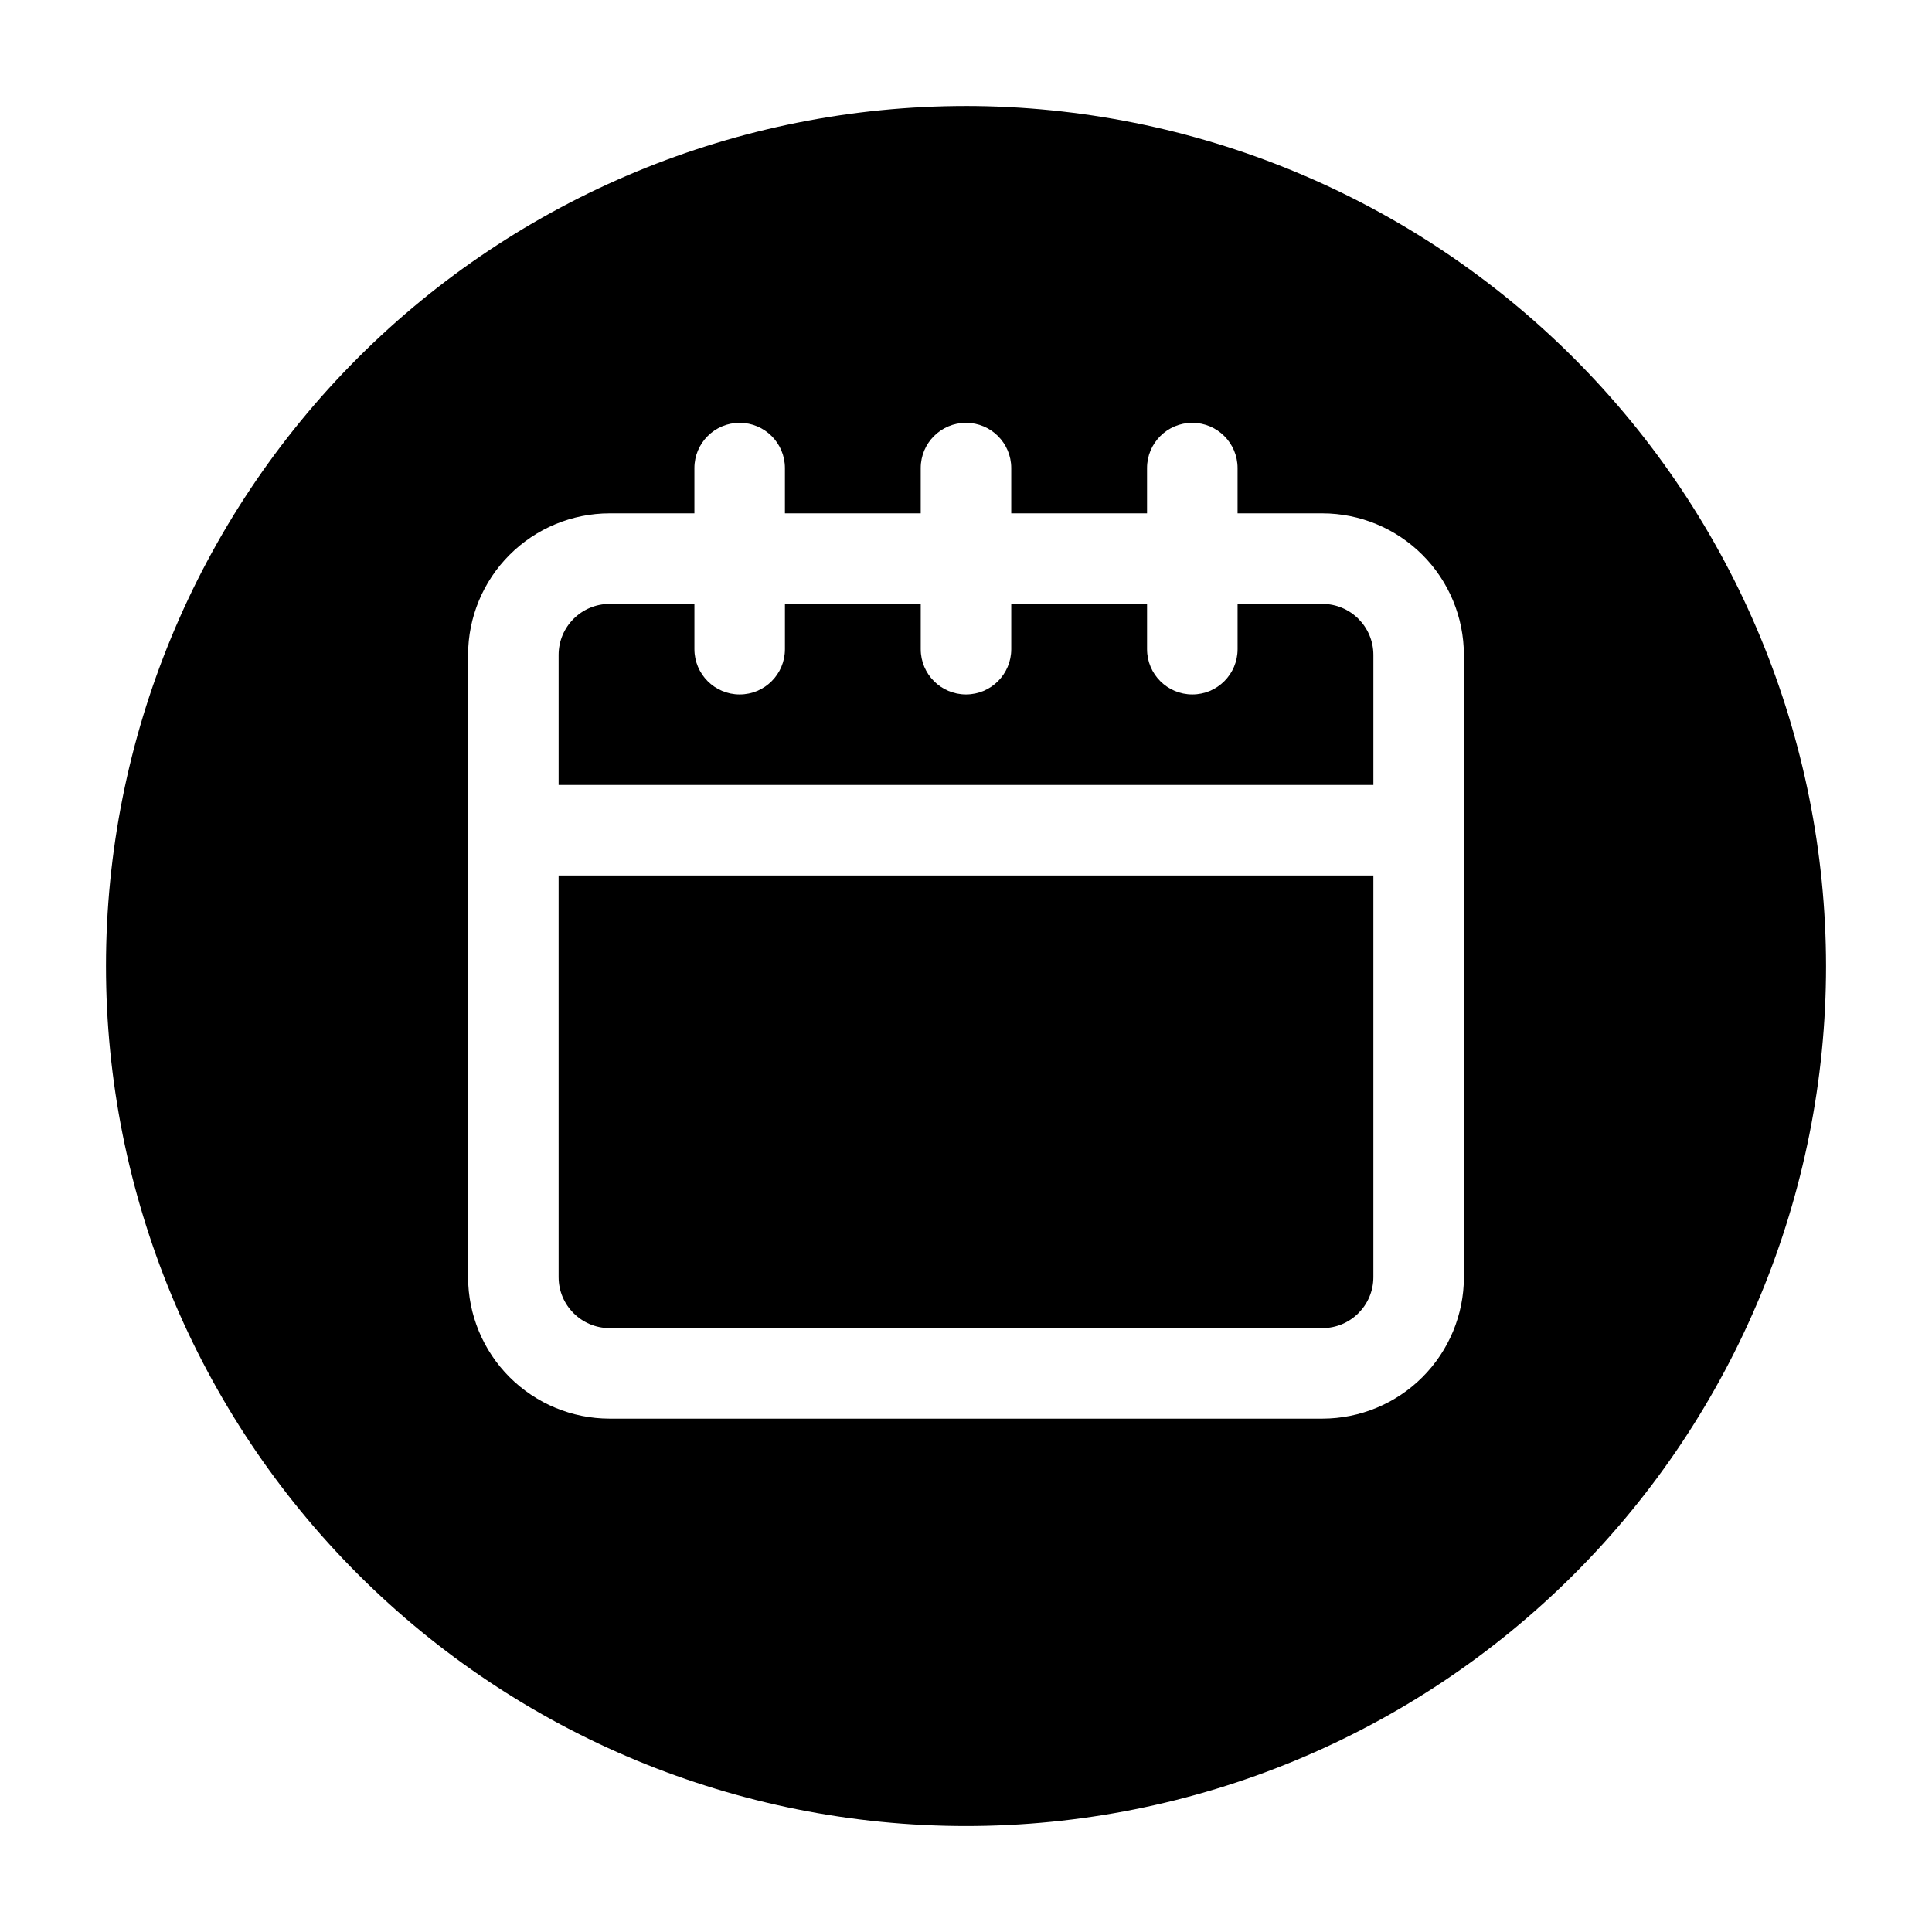
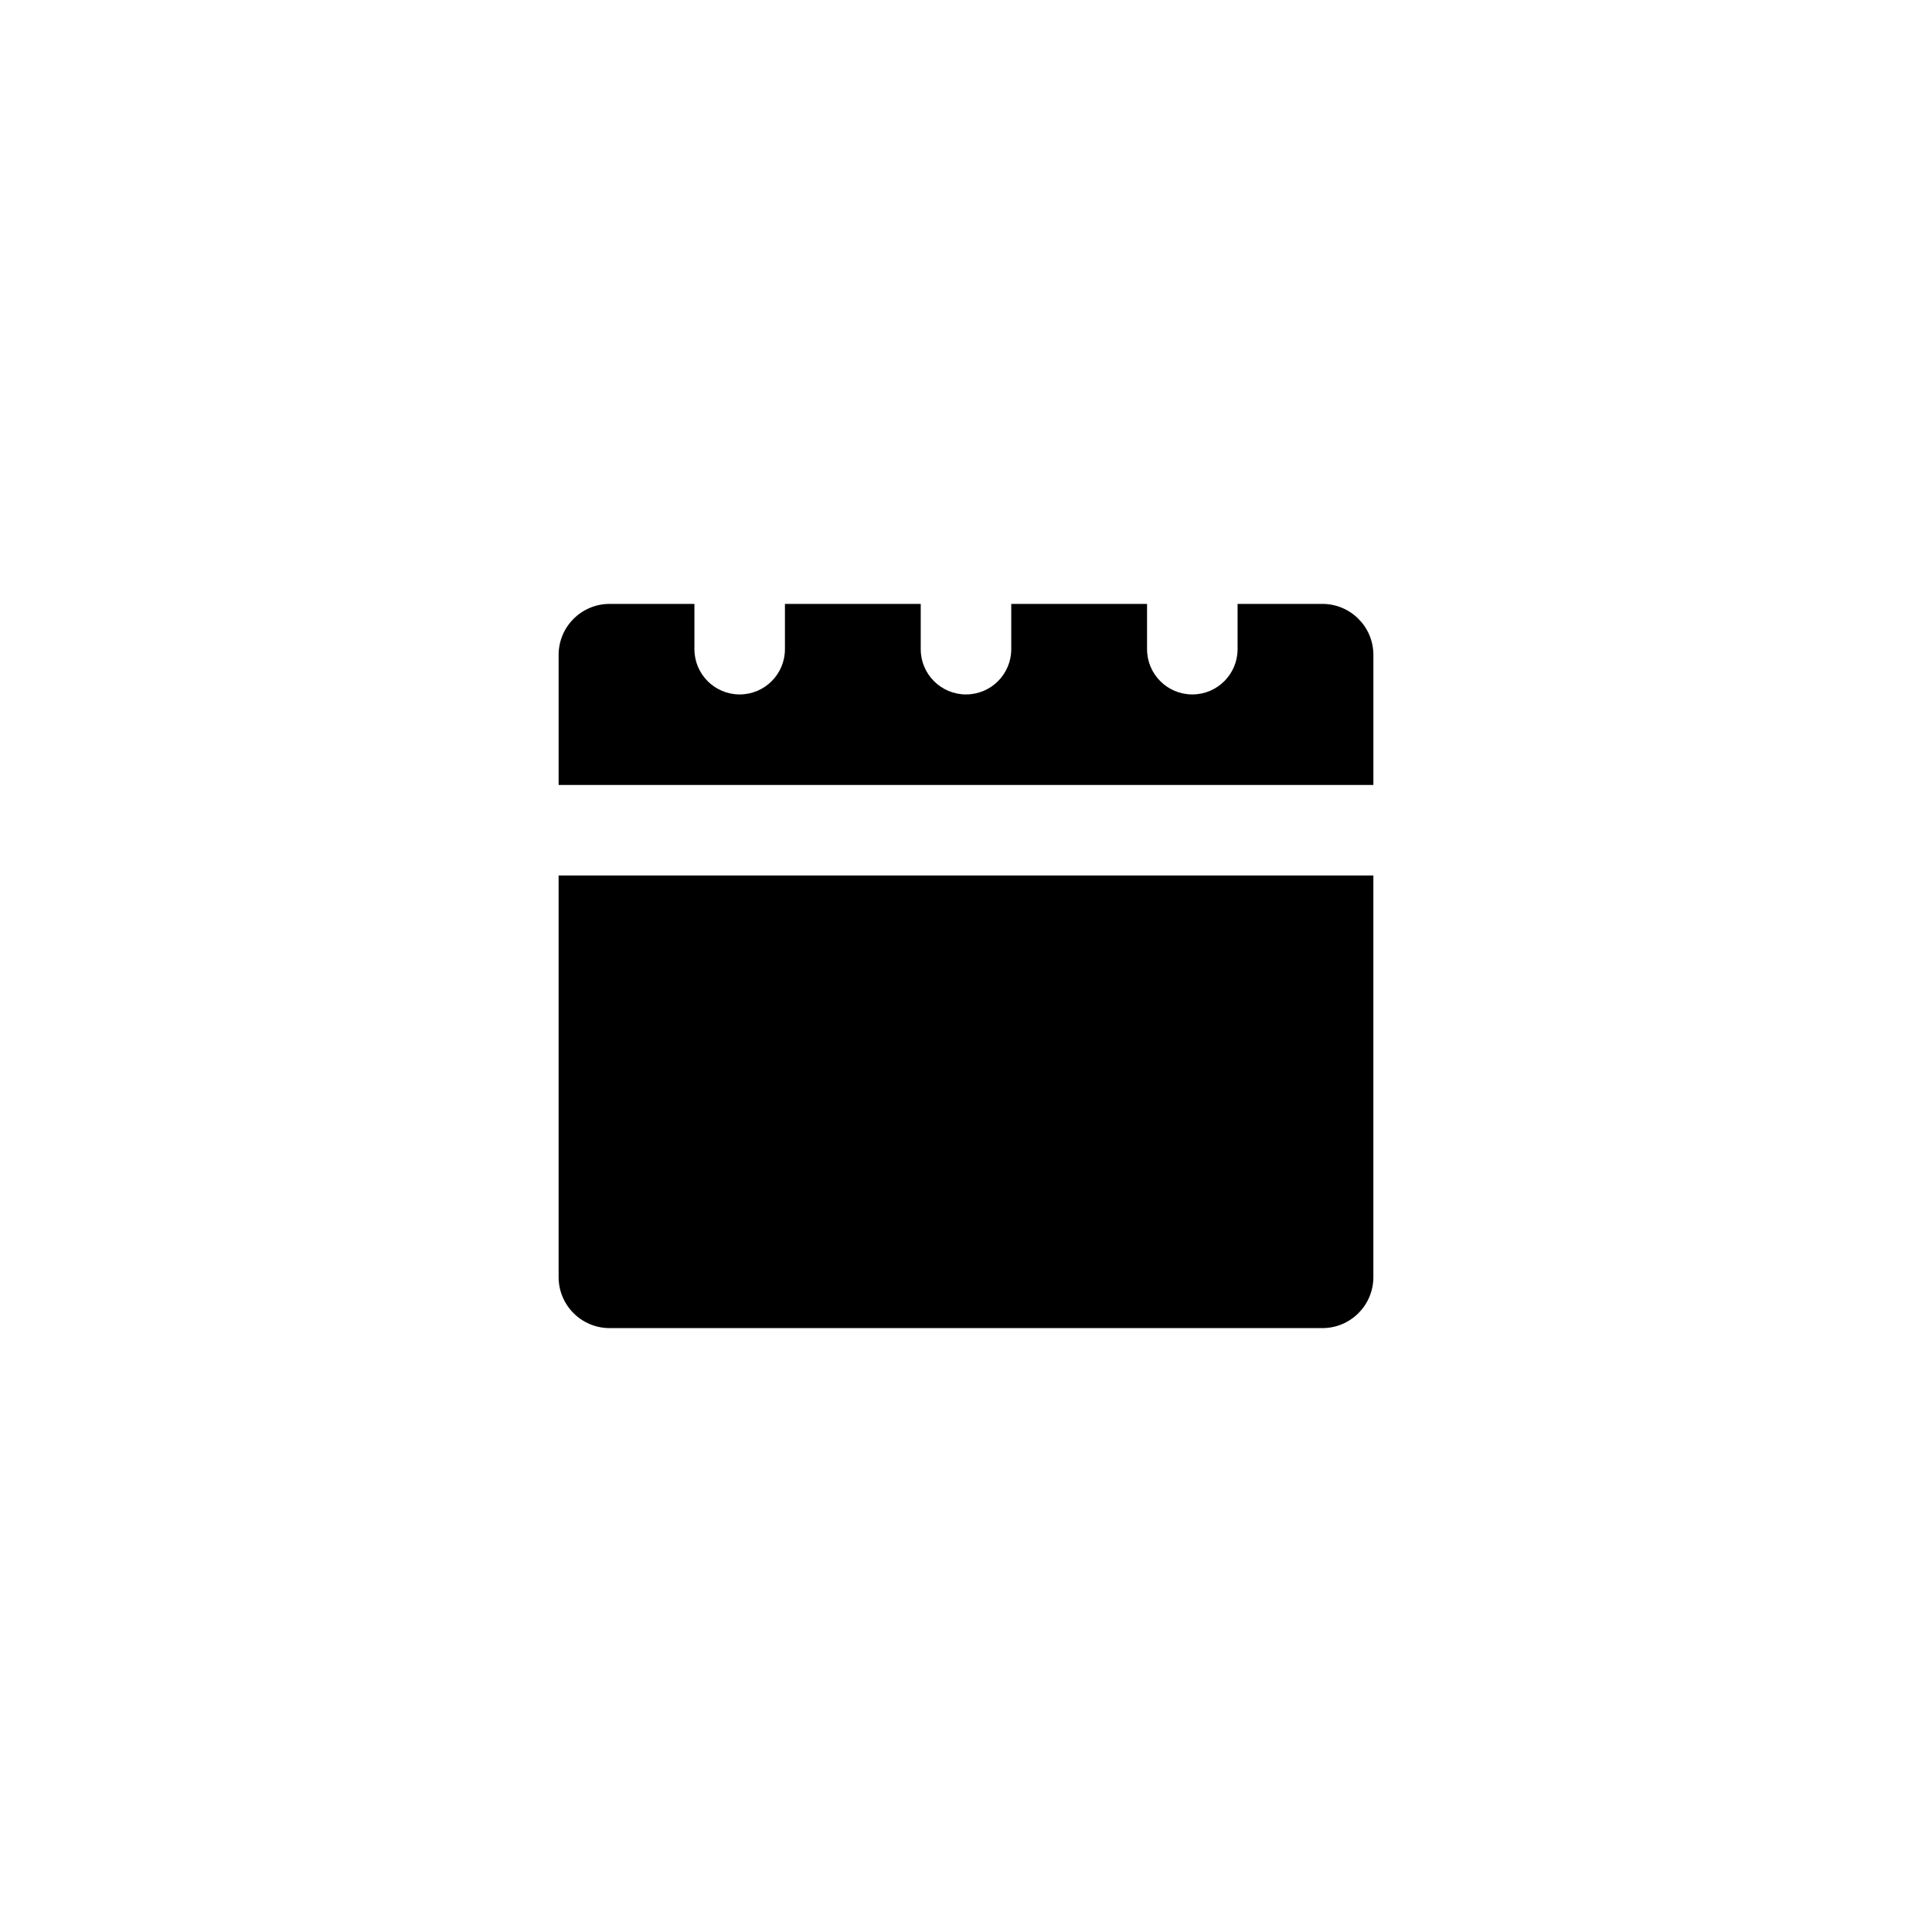
<svg xmlns="http://www.w3.org/2000/svg" fill="#000000" width="800px" height="800px" version="1.1" viewBox="144 144 512 512">
  <g>
    <path d="m292.04 482.47c0.012 7.445 6.047 13.48 13.496 13.492h188.93-0.004c7.449-0.012 13.484-6.047 13.496-13.492v-106.46h-215.92z" />
    <path d="m494.46 304.04h-22.488v11.996c0 6.625-5.371 11.996-11.996 11.996s-11.996-5.371-11.996-11.996v-11.996h-35.988v11.996c0 6.625-5.367 11.996-11.992 11.996s-11.996-5.371-11.996-11.996v-11.996h-35.988v11.996c0 6.625-5.371 11.996-11.996 11.996s-11.992-5.371-11.992-11.996v-11.996h-22.492c-7.449 0.012-13.484 6.047-13.496 13.496v34.484h215.92v-34.484c-0.012-7.449-6.047-13.484-13.496-13.496z" />
-     <path d="m400 172.09c-60.449 0-118.42 24.012-161.16 66.754-42.742 42.742-66.754 100.71-66.754 161.16 0 60.445 24.012 118.41 66.754 161.16 42.742 42.742 100.71 66.758 161.16 66.758 60.445 0 118.41-24.016 161.16-66.758s66.758-100.71 66.758-161.16c-0.07-60.426-24.102-118.36-66.828-161.09-42.73-42.73-100.66-66.762-161.09-66.828zm131.95 310.38c-0.012 9.938-3.965 19.465-10.992 26.492-7.027 7.027-16.555 10.98-26.496 10.992h-188.93c-9.938-0.012-19.465-3.965-26.492-10.992-7.027-7.027-10.98-16.555-10.996-26.492v-164.94c0.016-9.941 3.969-19.469 10.996-26.492 7.027-7.027 16.555-10.984 26.492-10.996h22.492v-11.996c0-6.625 5.367-11.992 11.992-11.992s11.996 5.367 11.996 11.992v11.996h35.988v-11.996c0-6.625 5.371-11.992 11.996-11.992s11.992 5.367 11.992 11.992v11.996h35.988v-11.996c0-6.625 5.371-11.992 11.996-11.992s11.996 5.367 11.996 11.992v11.996h22.492-0.004c9.941 0.012 19.469 3.969 26.496 10.996 7.027 7.023 10.98 16.551 10.992 26.492z" />
  </g>
</svg>